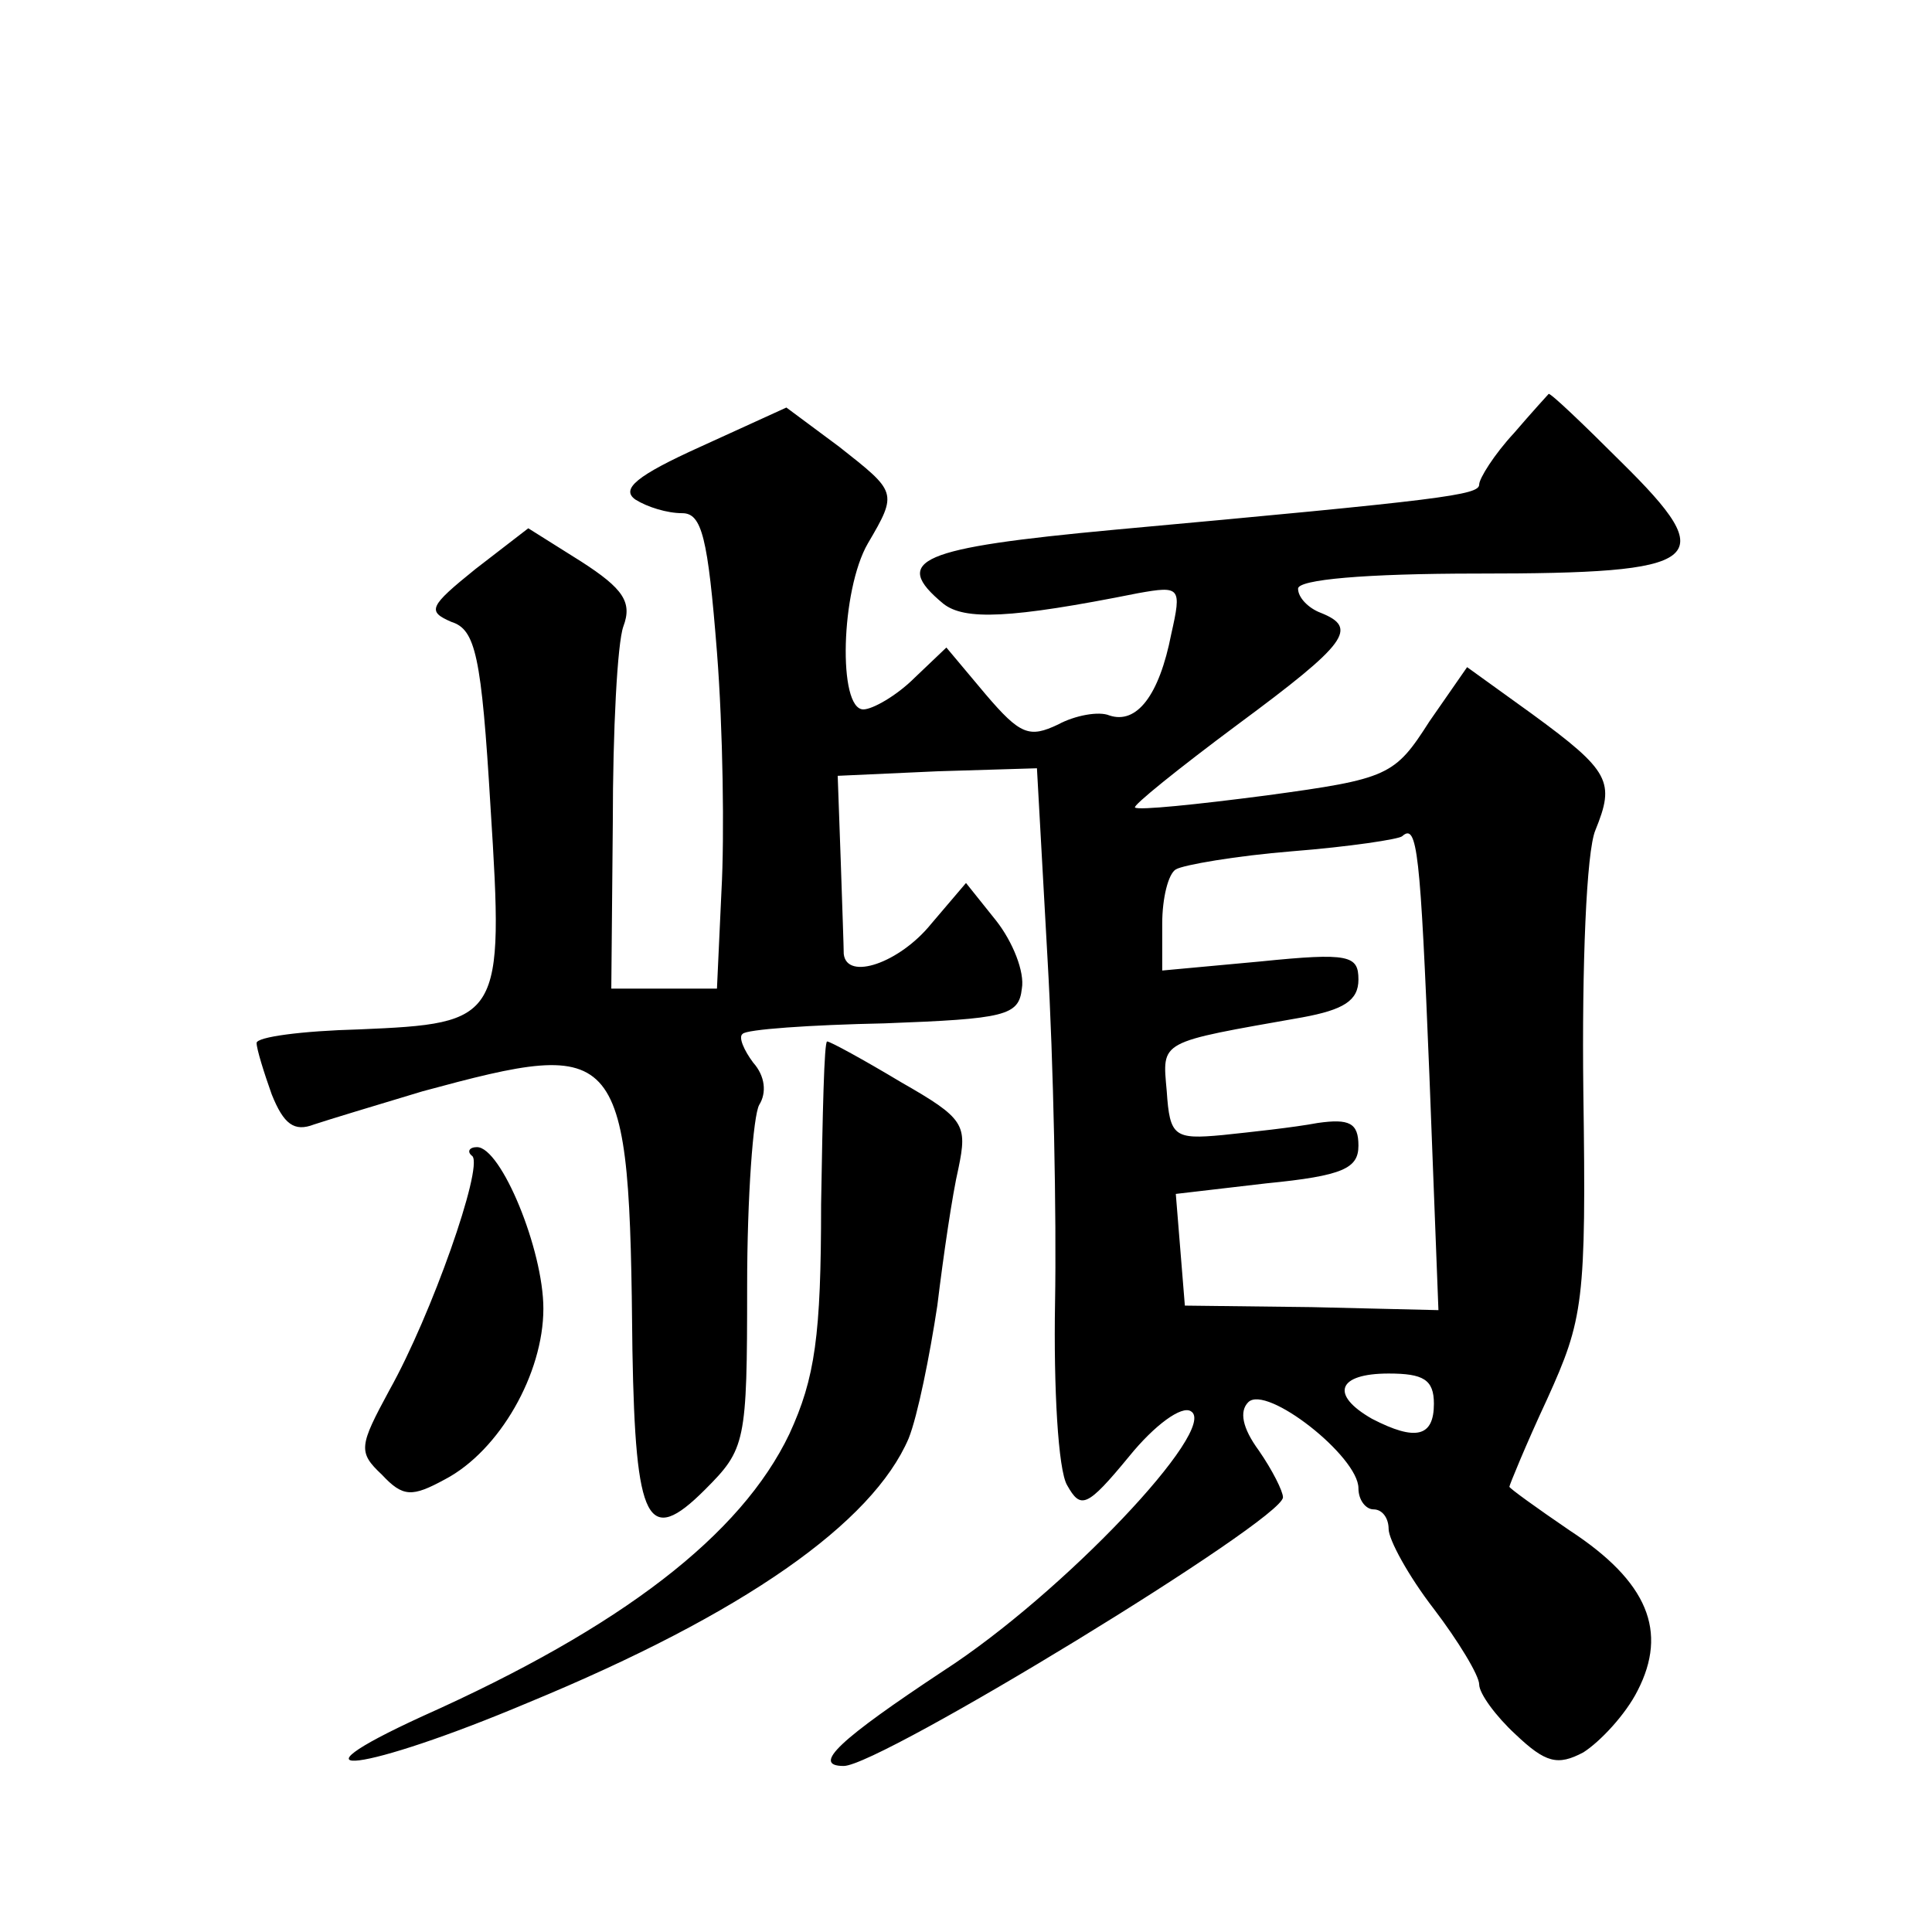
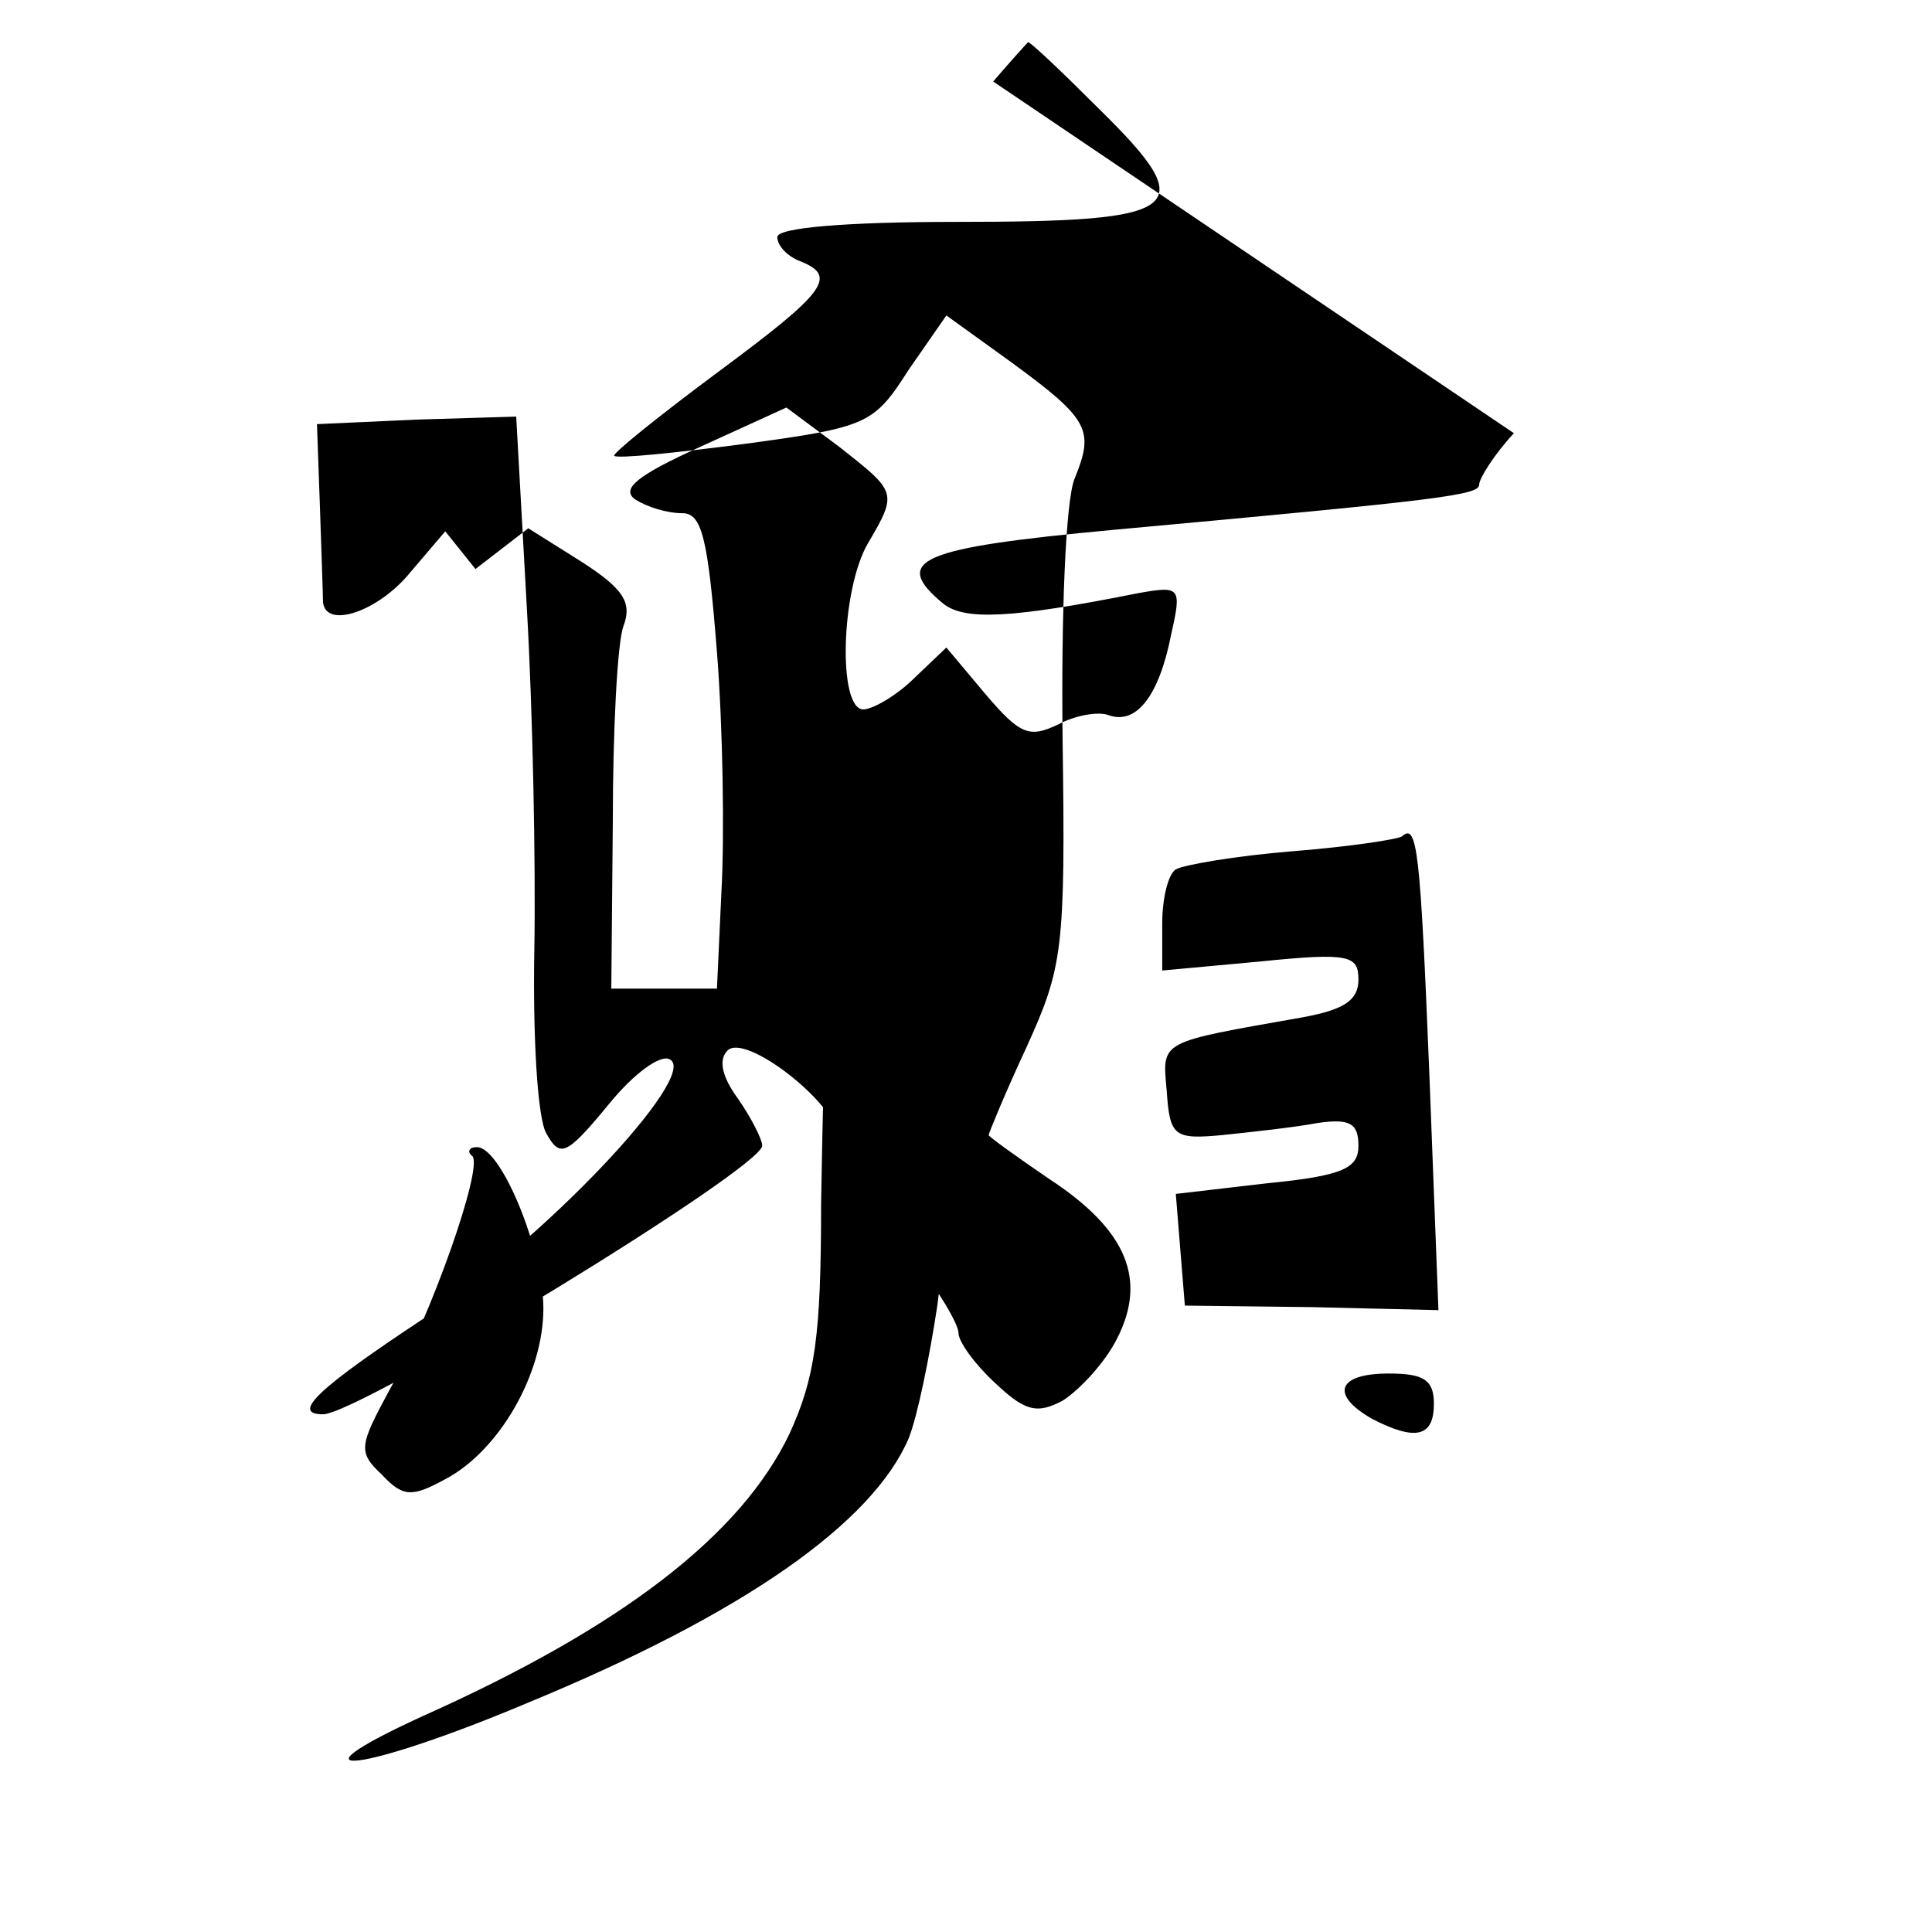
<svg xmlns="http://www.w3.org/2000/svg" version="1.0" width="128pt" height="128pt" viewBox="0 0 128 128" preserveAspectRatio="xMidYMid meet">
  <g transform="translate(0,128) scale(0.1,-0.1)" fill="#0" stroke="none">
-     <path d="M1003 993 c-13 -14 -23 -30 -23 -34 0 -7 -23 -10 -242 -30 -129 -12 -148 -20 -113 -49 14 -11 44 -10 129 7 28 5 29 4 22 -27 -8 -41 -23 -60 -41 -54 -7 3 -23 0 -34 -6 -19 -9 -25 -7 -48 20 l-26 31 -21 -20 c-12 -12 -28 -21 -34 -21 -17 0 -15 79 3 110 20 34 19 34 -19 64 l-35 26 -57 -26 c-42 -19 -53 -28 -43 -35 8 -5 21 -9 31 -9 13 0 17 -16 23 -92 4 -51 5 -122 3 -158 l-3 -65 -35 0 -35 0 1 110 c0 61 3 119 7 130 6 16 0 25 -28 43 l-35 22 -35 -27 c-31 -25 -32 -28 -16 -35 16 -5 20 -22 26 -123 9 -141 7 -143 -87 -147 -38 -1 -68 -5 -68 -9 0 -4 5 -20 10 -34 8 -20 15 -25 28 -20 9 3 42 13 72 22 133 36 137 32 139 -172 2 -114 10 -130 48 -92 27 27 28 31 28 135 0 59 4 113 8 120 5 8 4 19 -4 28 -6 8 -10 17 -7 19 2 3 45 6 94 7 80 3 89 5 91 23 2 11 -6 31 -17 45 l-20 25 -23 -27 c-21 -26 -56 -38 -58 -20 0 4 -1 32 -2 62 l-2 56 66 3 66 2 7 -126 c4 -69 6 -171 5 -228 -1 -56 2 -111 8 -121 9 -16 13 -15 41 19 17 21 35 34 41 30 19 -11 -85 -121 -164 -172 -68 -45 -88 -63 -66 -63 24 0 291 163 291 178 0 4 -7 18 -16 31 -11 15 -13 26 -7 32 12 12 73 -36 73 -57 0 -8 5 -14 10 -14 6 0 10 -6 10 -13 0 -7 13 -31 30 -53 16 -21 30 -44 30 -50 0 -6 11 -21 24 -33 20 -19 28 -21 45 -12 11 7 28 25 36 41 20 39 7 72 -45 106 -22 15 -40 28 -40 29 0 1 11 28 25 58 24 53 26 64 24 204 -1 83 2 159 8 173 13 32 10 39 -42 77 l-43 31 -25 -36 c-23 -36 -27 -38 -108 -49 -46 -6 -85 -10 -87 -8 -2 1 29 26 68 55 73 54 80 64 55 74 -8 3 -15 10 -15 16 0 6 44 10 119 10 151 0 162 8 95 74 -25 25 -47 46 -48 45 0 0 -11 -12 -23 -26z m-56 -425 l6 -156 -84 2 -84 1 -3 37 -3 37 60 7 c51 5 61 10 61 25 0 15 -6 18 -27 15 -16 -3 -44 -6 -63 -8 -32 -3 -35 -1 -37 29 -3 34 -6 32 90 49 27 5 37 11 37 25 0 16 -6 18 -65 12 l-65 -6 0 31 c0 17 4 33 9 36 5 3 40 9 77 12 38 3 71 8 73 10 10 9 12 -10 18 -158z m3 -218 c0 -22 -12 -25 -41 -10 -28 16 -23 30 11 30 23 0 30 -4 30 -20z M544 482 c0 -87 -4 -115 -21 -152 -32 -67 -111 -128 -243 -187 -96 -44 -39 -37 70 9 143 59 228 119 252 175 6 15 14 55 19 88 4 33 10 74 14 91 6 29 4 33 -38 57 -25 15 -47 27 -49 27 -2 0 -3 -48 -4 -108z M313 514 c7 -8 -27 -105 -55 -155 -20 -37 -21 -41 -5 -56 14 -15 20 -15 42 -3 36 19 65 70 65 113 0 39 -28 107 -44 107 -5 0 -7 -3 -3 -6z" />
+     <path d="M1003 993 c-13 -14 -23 -30 -23 -34 0 -7 -23 -10 -242 -30 -129 -12 -148 -20 -113 -49 14 -11 44 -10 129 7 28 5 29 4 22 -27 -8 -41 -23 -60 -41 -54 -7 3 -23 0 -34 -6 -19 -9 -25 -7 -48 20 l-26 31 -21 -20 c-12 -12 -28 -21 -34 -21 -17 0 -15 79 3 110 20 34 19 34 -19 64 l-35 26 -57 -26 c-42 -19 -53 -28 -43 -35 8 -5 21 -9 31 -9 13 0 17 -16 23 -92 4 -51 5 -122 3 -158 l-3 -65 -35 0 -35 0 1 110 c0 61 3 119 7 130 6 16 0 25 -28 43 l-35 22 -35 -27 l-20 25 -23 -27 c-21 -26 -56 -38 -58 -20 0 4 -1 32 -2 62 l-2 56 66 3 66 2 7 -126 c4 -69 6 -171 5 -228 -1 -56 2 -111 8 -121 9 -16 13 -15 41 19 17 21 35 34 41 30 19 -11 -85 -121 -164 -172 -68 -45 -88 -63 -66 -63 24 0 291 163 291 178 0 4 -7 18 -16 31 -11 15 -13 26 -7 32 12 12 73 -36 73 -57 0 -8 5 -14 10 -14 6 0 10 -6 10 -13 0 -7 13 -31 30 -53 16 -21 30 -44 30 -50 0 -6 11 -21 24 -33 20 -19 28 -21 45 -12 11 7 28 25 36 41 20 39 7 72 -45 106 -22 15 -40 28 -40 29 0 1 11 28 25 58 24 53 26 64 24 204 -1 83 2 159 8 173 13 32 10 39 -42 77 l-43 31 -25 -36 c-23 -36 -27 -38 -108 -49 -46 -6 -85 -10 -87 -8 -2 1 29 26 68 55 73 54 80 64 55 74 -8 3 -15 10 -15 16 0 6 44 10 119 10 151 0 162 8 95 74 -25 25 -47 46 -48 45 0 0 -11 -12 -23 -26z m-56 -425 l6 -156 -84 2 -84 1 -3 37 -3 37 60 7 c51 5 61 10 61 25 0 15 -6 18 -27 15 -16 -3 -44 -6 -63 -8 -32 -3 -35 -1 -37 29 -3 34 -6 32 90 49 27 5 37 11 37 25 0 16 -6 18 -65 12 l-65 -6 0 31 c0 17 4 33 9 36 5 3 40 9 77 12 38 3 71 8 73 10 10 9 12 -10 18 -158z m3 -218 c0 -22 -12 -25 -41 -10 -28 16 -23 30 11 30 23 0 30 -4 30 -20z M544 482 c0 -87 -4 -115 -21 -152 -32 -67 -111 -128 -243 -187 -96 -44 -39 -37 70 9 143 59 228 119 252 175 6 15 14 55 19 88 4 33 10 74 14 91 6 29 4 33 -38 57 -25 15 -47 27 -49 27 -2 0 -3 -48 -4 -108z M313 514 c7 -8 -27 -105 -55 -155 -20 -37 -21 -41 -5 -56 14 -15 20 -15 42 -3 36 19 65 70 65 113 0 39 -28 107 -44 107 -5 0 -7 -3 -3 -6z" />
  </g>
</svg>